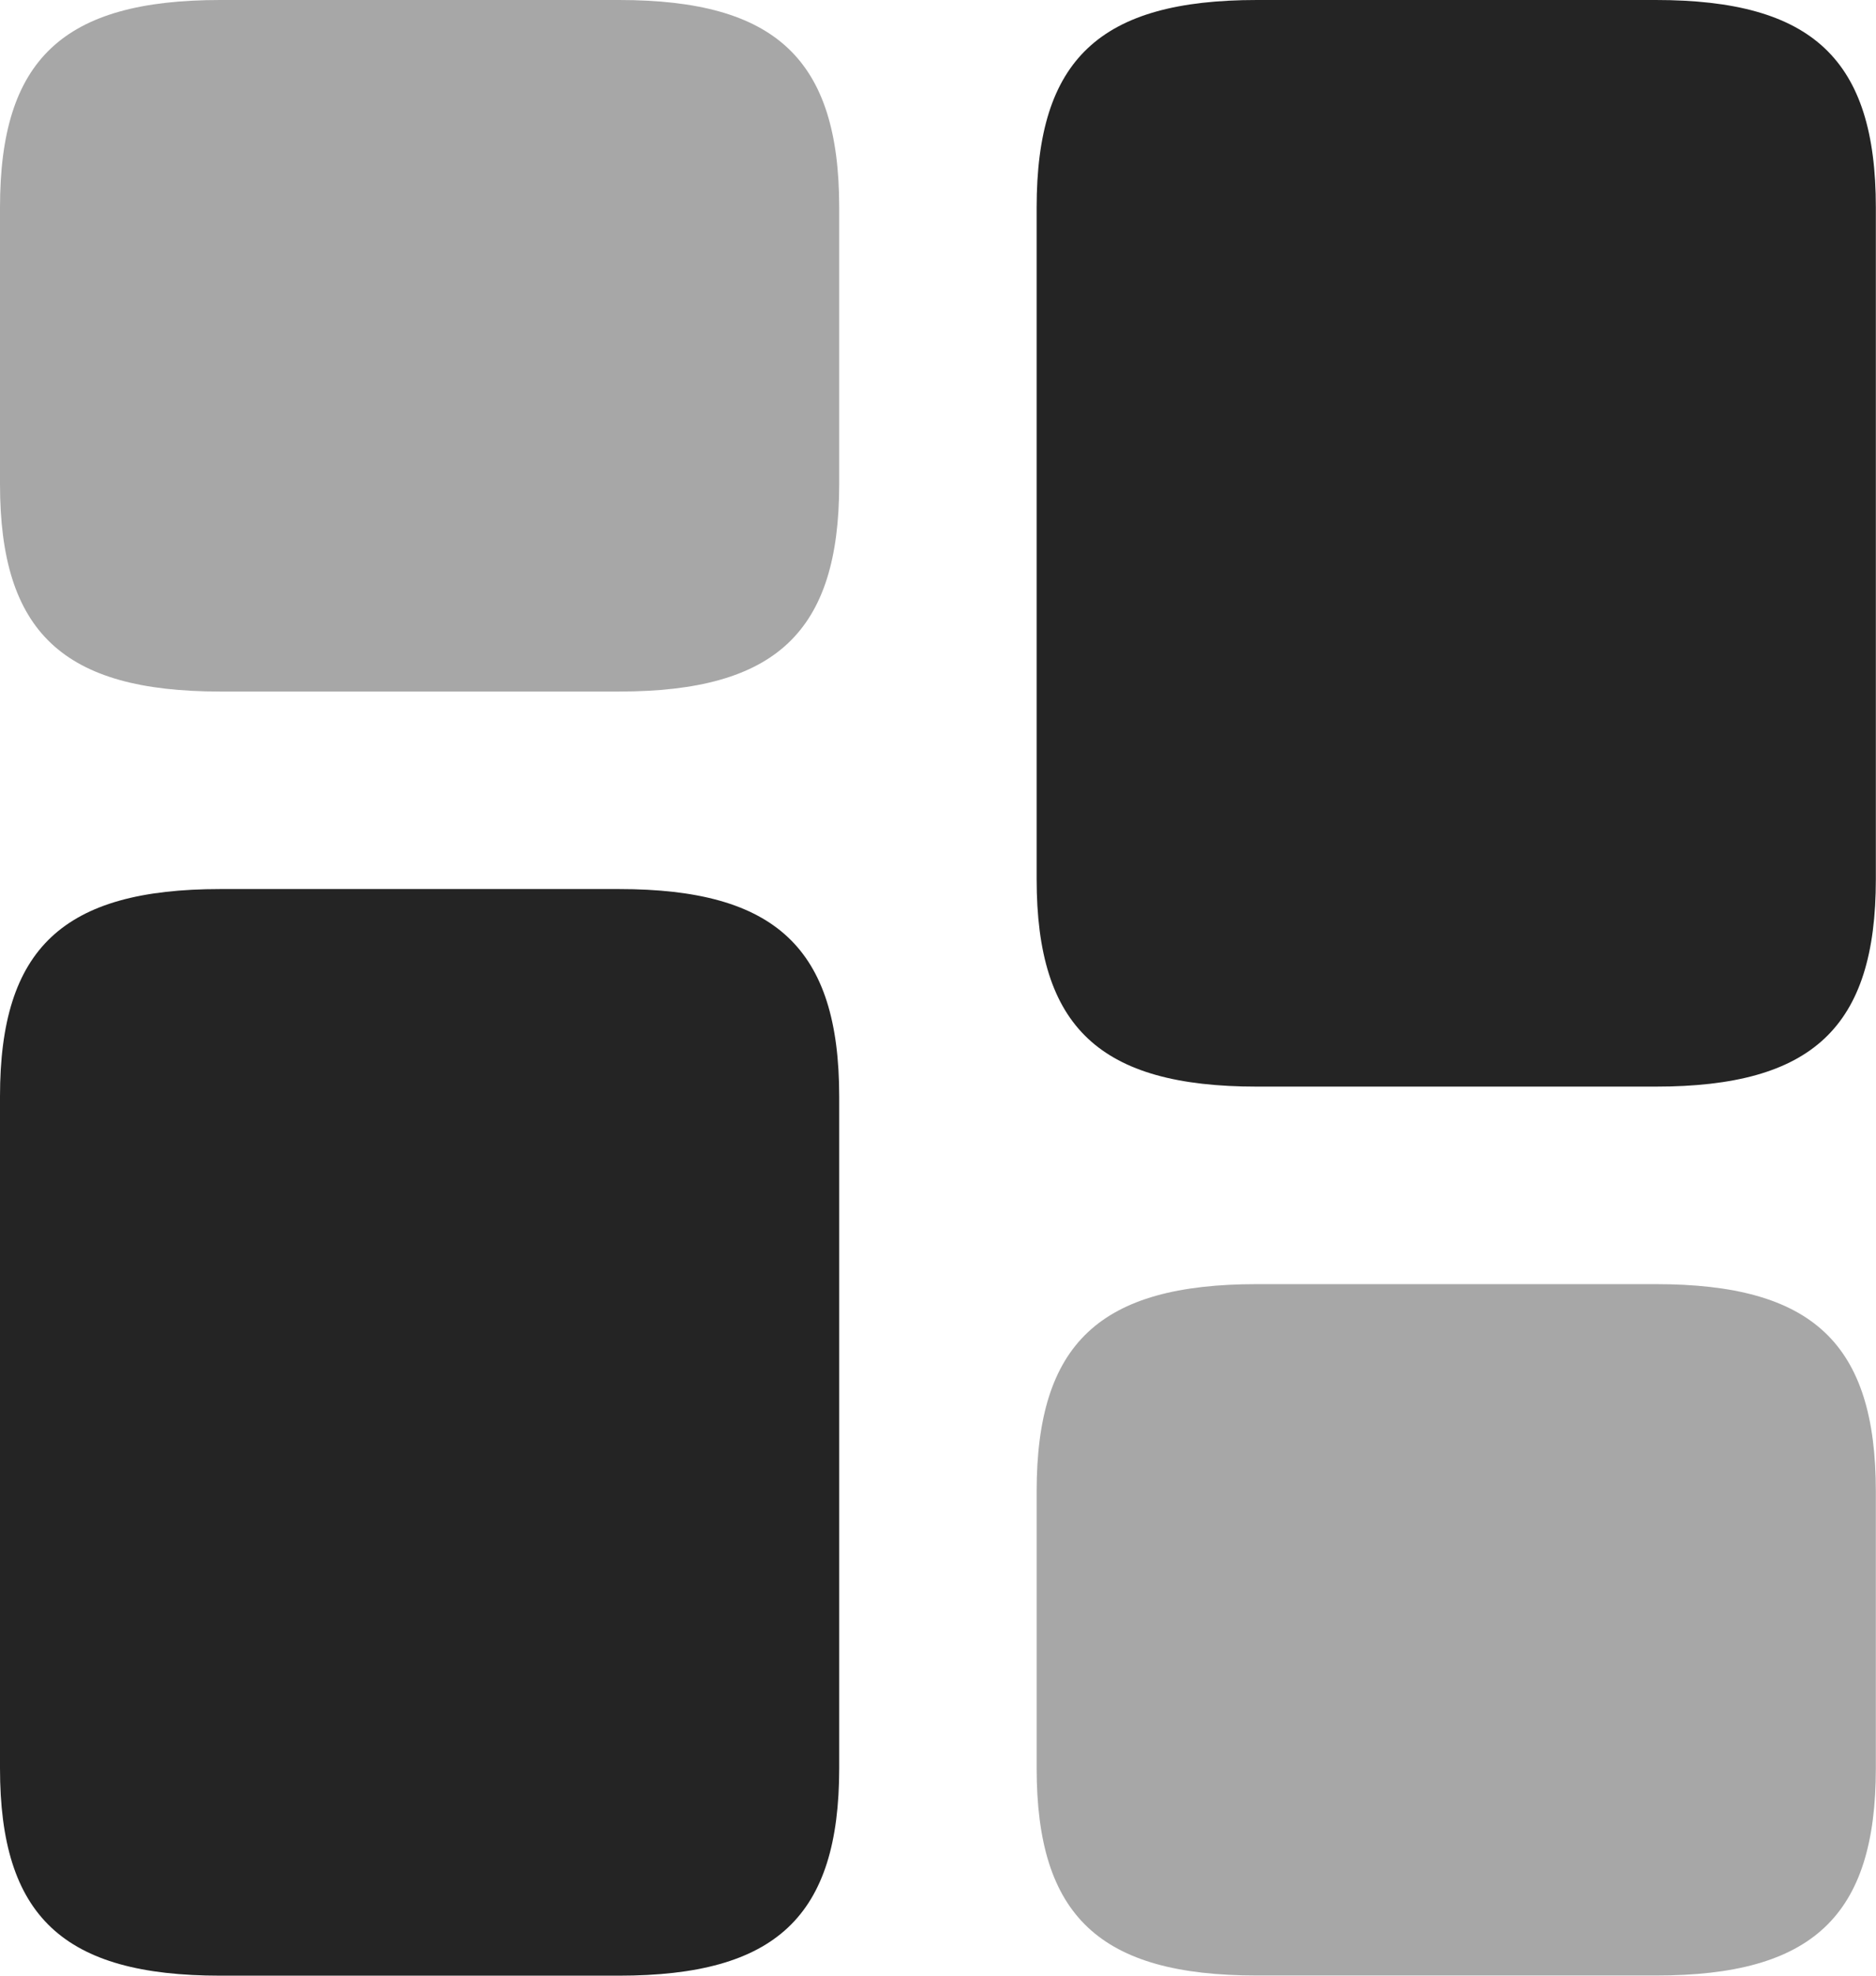
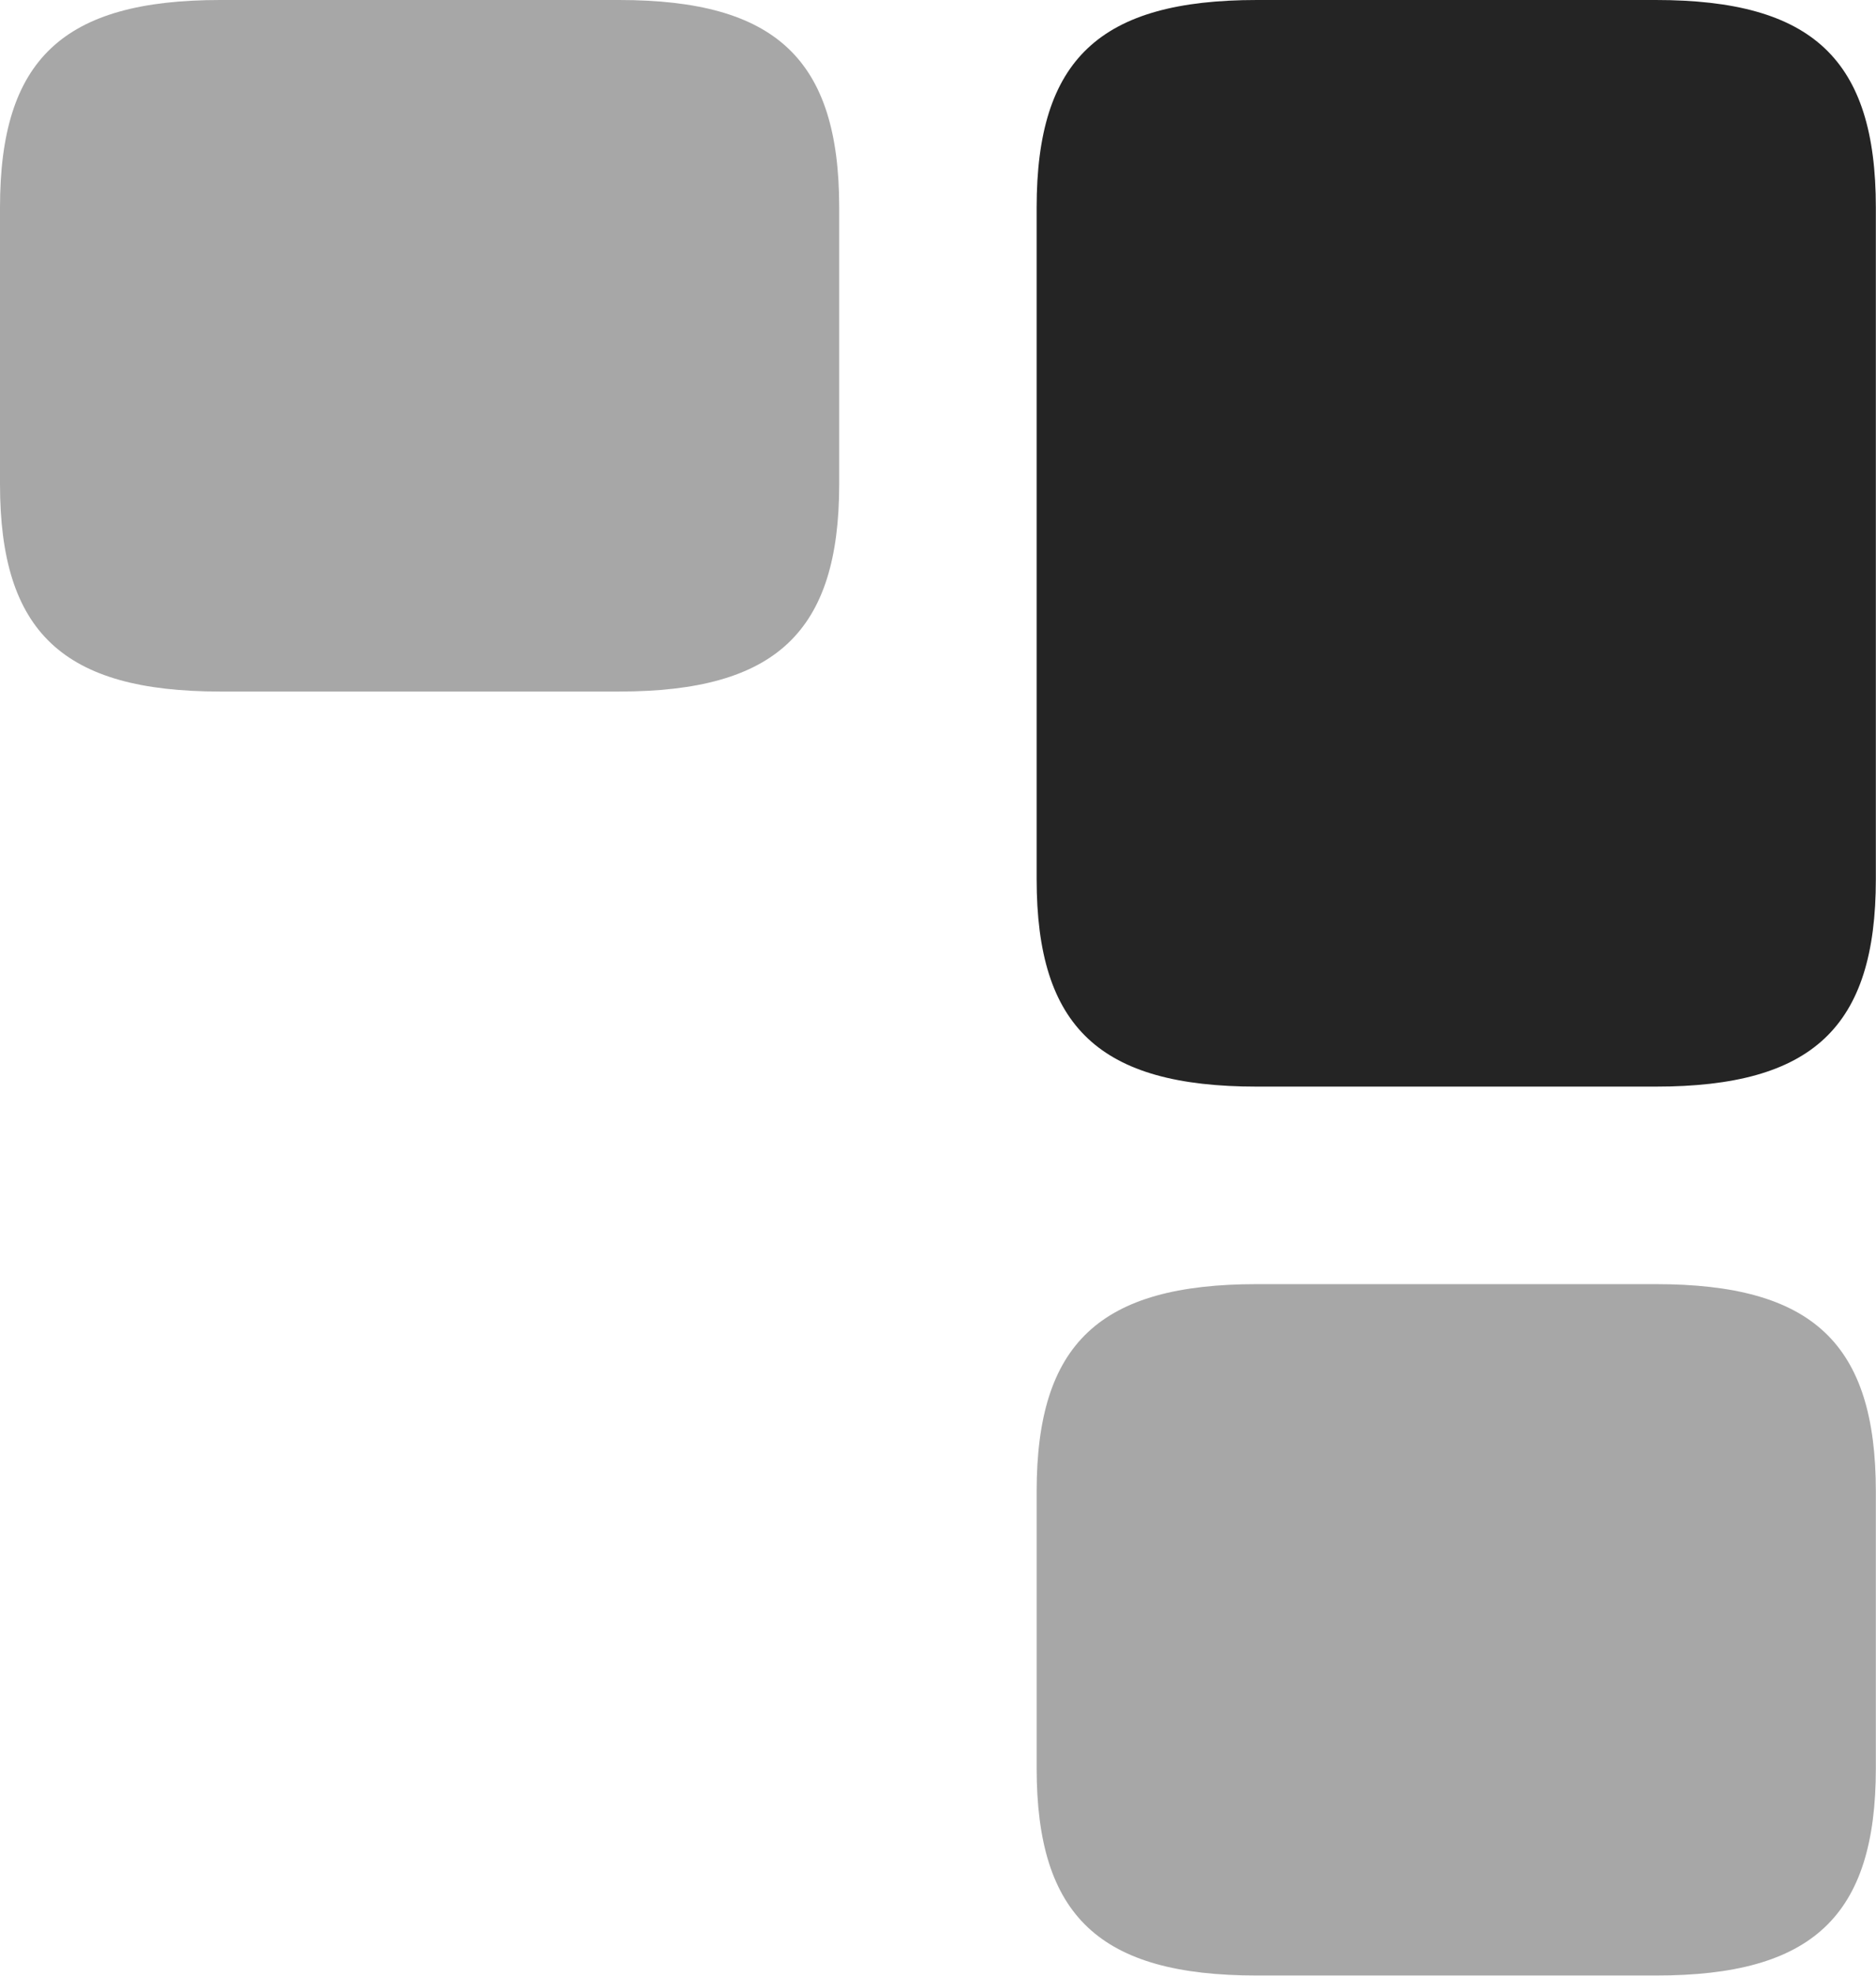
<svg xmlns="http://www.w3.org/2000/svg" width="12.333" height="12.982" viewBox="0 0 12.333 12.982">
  <g id="Group_58" data-name="Group 58" transform="translate(-150 -1619)">
    <path id="Path_487" data-name="Path 487" d="M18.517,7.777V3.363C18.517,2.389,18.1,2,17.07,2H14.448C13.415,2,13,2.389,13,3.363V7.777c0,.974.415,1.363,1.448,1.363H17.07C18.1,9.14,18.517,8.751,18.517,7.777Z" transform="translate(143.815 1617)" fill="#242424" />
-     <path id="Path_488" data-name="Path 488" d="M8.017,12.363v4.414c0,.974-.415,1.363-1.448,1.363H3.948c-1.032,0-1.448-.389-1.448-1.363V12.363C2.5,11.389,2.915,11,3.948,11H6.57C7.6,11,8.017,11.389,8.017,12.363Z" transform="translate(147.5 1613.842)" fill="#242424" />
-     <path id="Path_489" data-name="Path 489" d="M18.517,18.181V16.363c0-.974-.415-1.363-1.448-1.363H14.448C13.415,15,13,15.389,13,16.363v1.817c0,.974.415,1.363,1.448,1.363H17.07C18.1,19.544,18.517,19.154,18.517,18.181Z" transform="translate(143.815 1612.438)" fill="#242424" opacity="0.4" />
+     <path id="Path_489" data-name="Path 489" d="M18.517,18.181V16.363c0-.974-.415-1.363-1.448-1.363H14.448C13.415,15,13,15.389,13,16.363v1.817c0,.974.415,1.363,1.448,1.363H17.07C18.1,19.544,18.517,19.154,18.517,18.181" transform="translate(143.815 1612.438)" fill="#242424" opacity="0.4" />
    <path id="Path_490" data-name="Path 490" d="M8.017,5.181V3.363C8.017,2.389,7.6,2,6.57,2H3.948C2.915,2,2.5,2.389,2.5,3.363V5.181c0,.974.415,1.363,1.448,1.363H6.57C7.6,6.544,8.017,6.154,8.017,5.181Z" transform="translate(147.5 1617)" fill="#242424" opacity="0.4" />
  </g>
</svg>